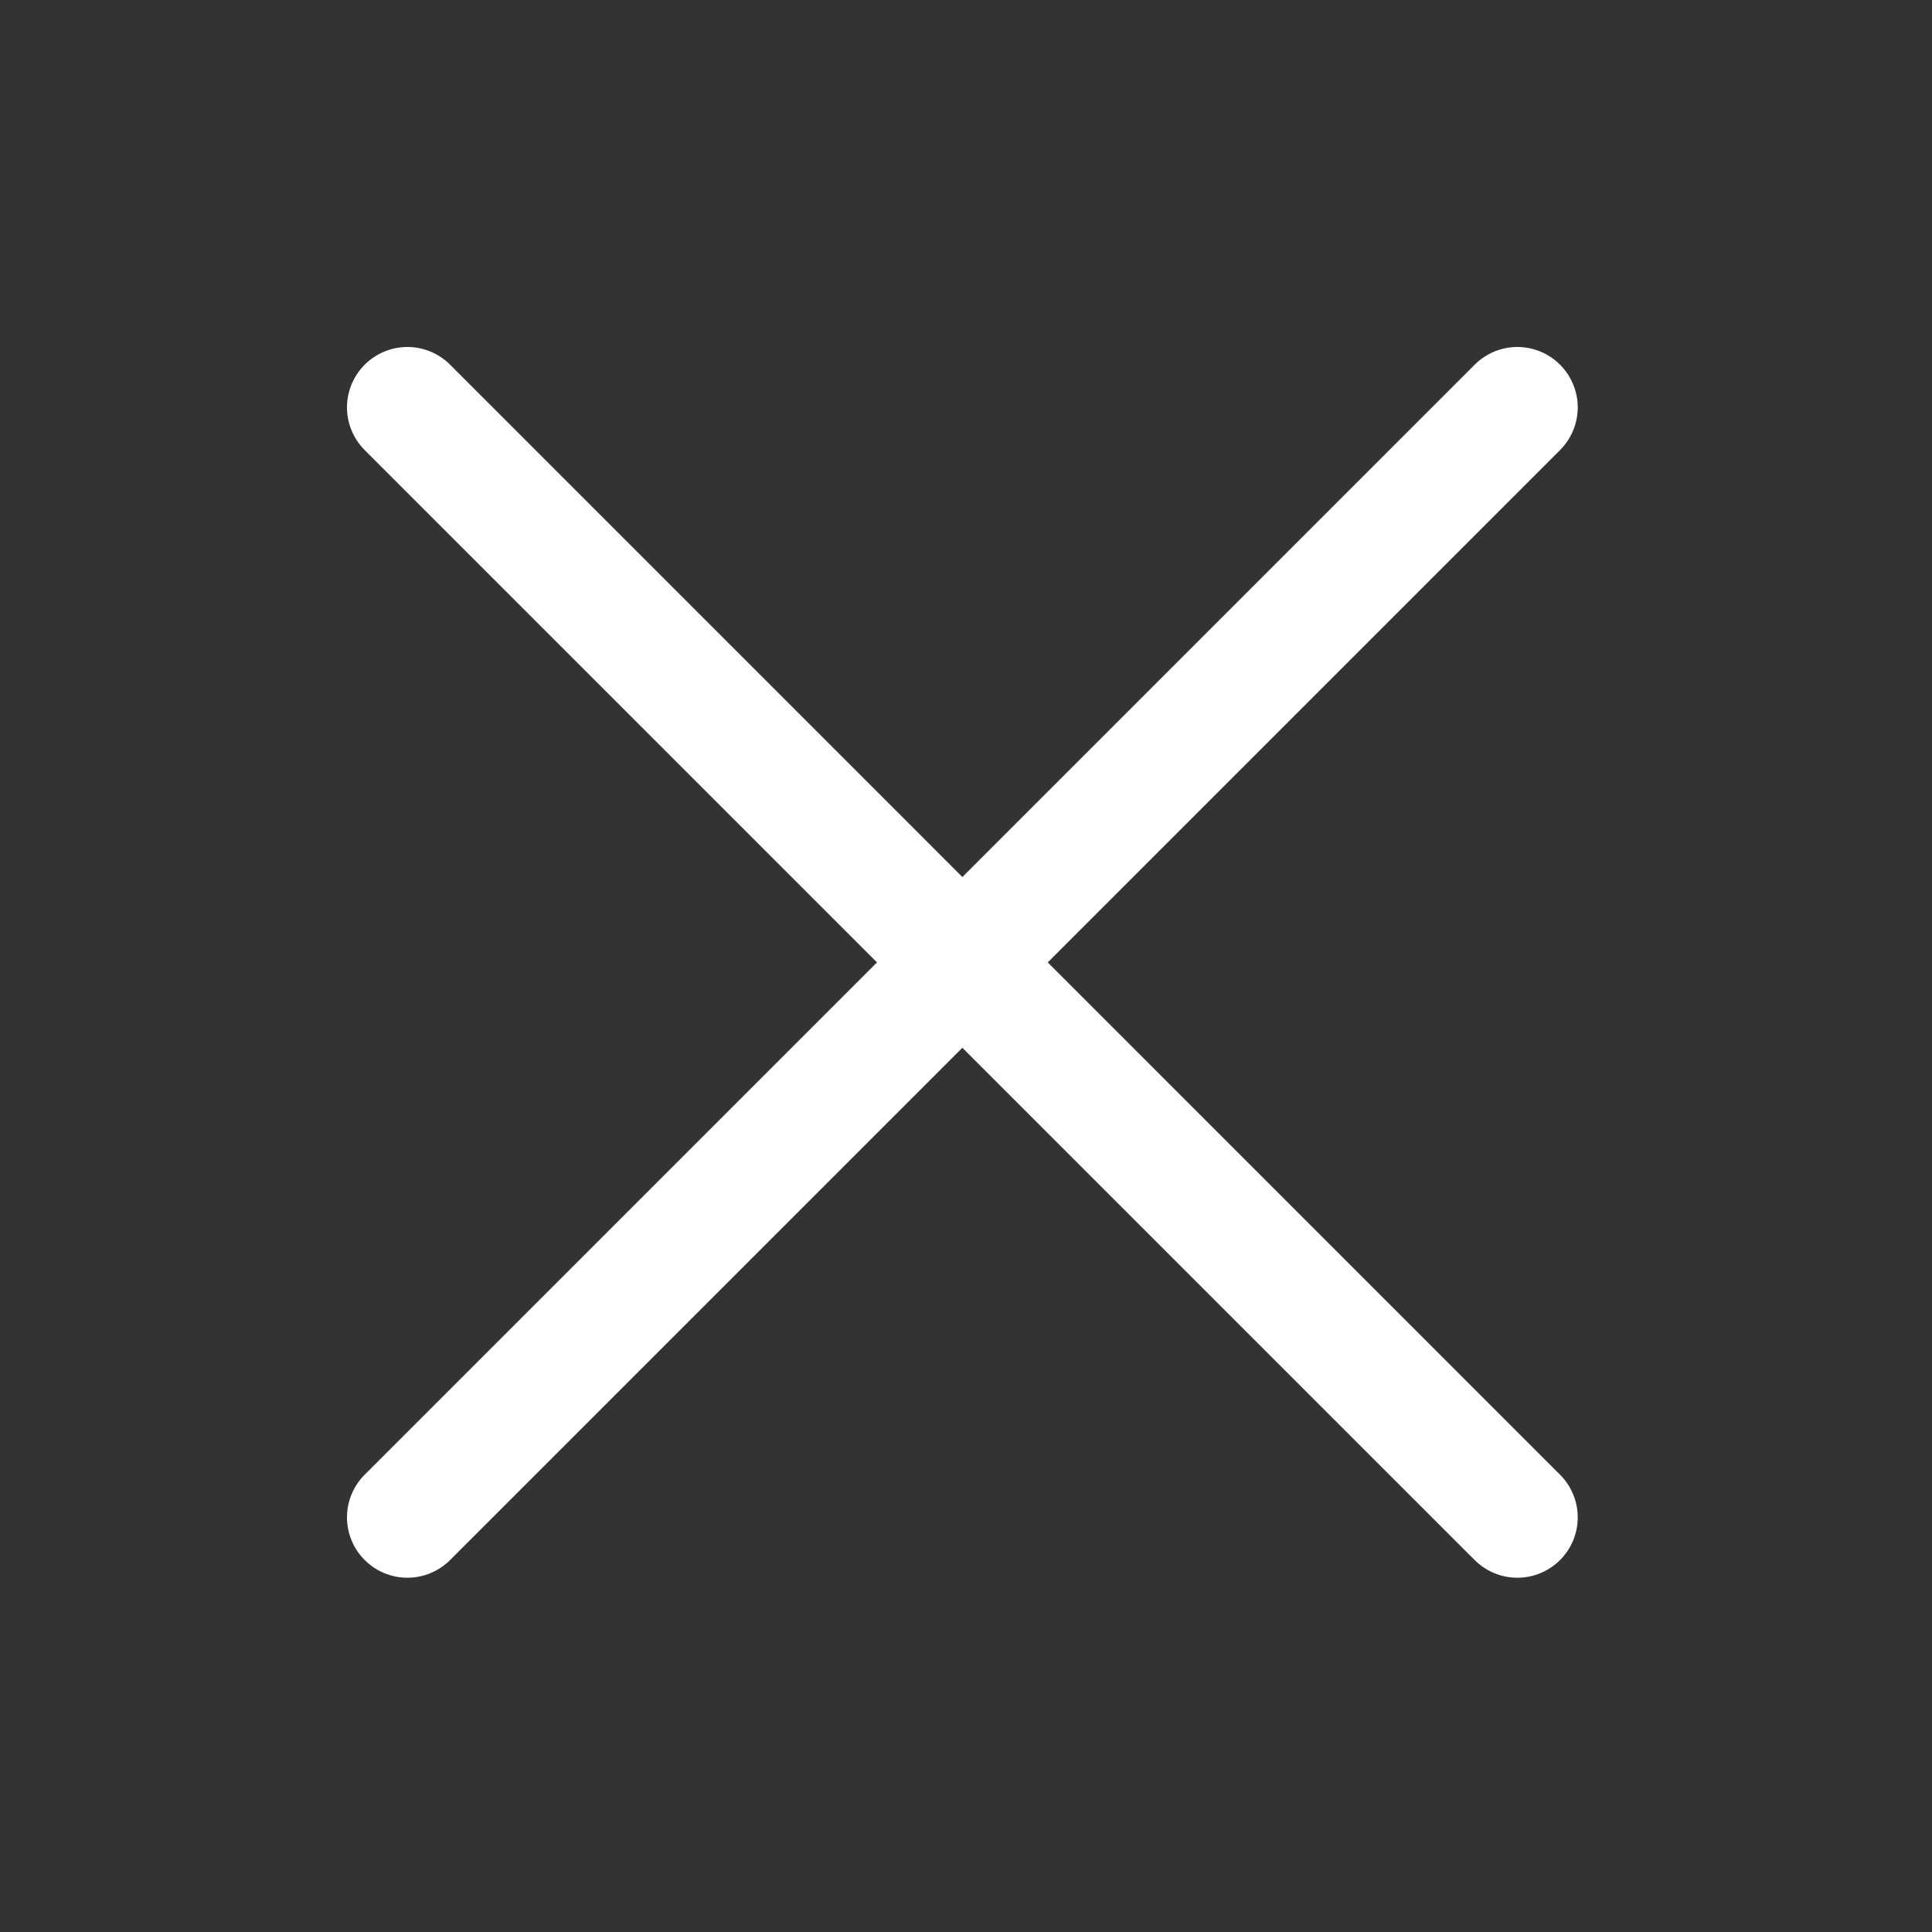
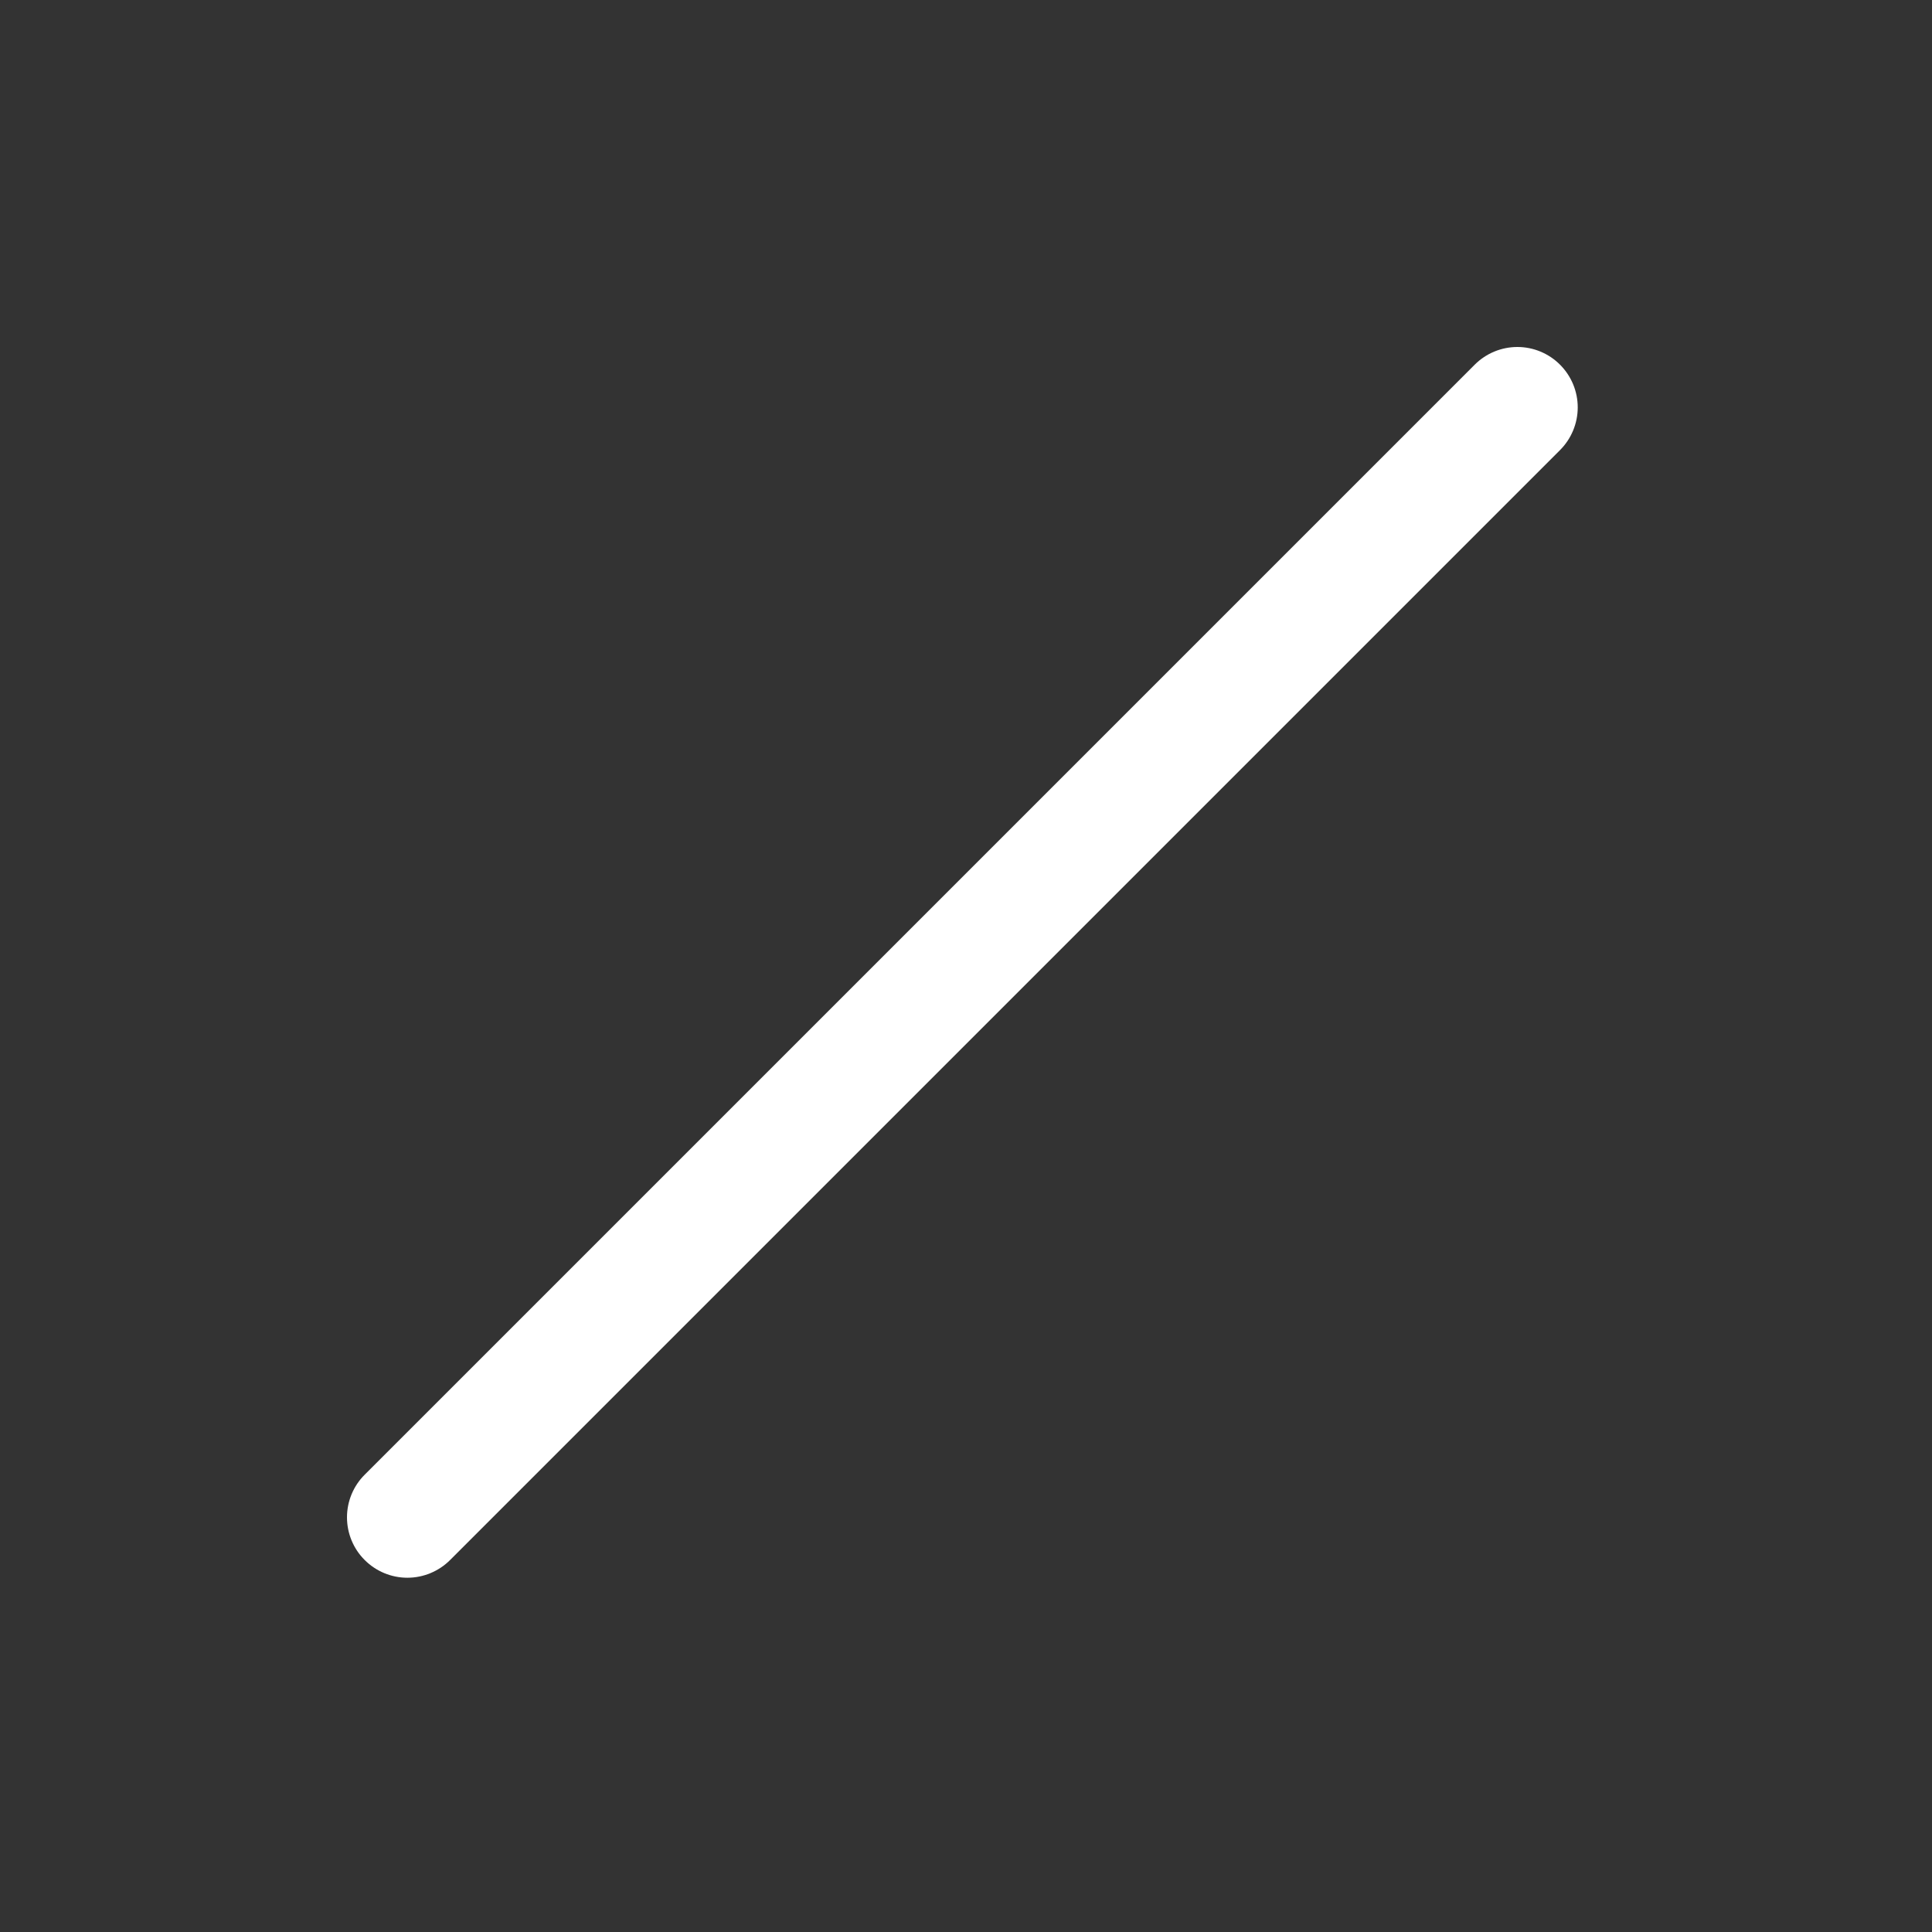
<svg xmlns="http://www.w3.org/2000/svg" width="30" height="30" viewBox="0 0 30 30" fill="none">
  <rect x="0" y="0" width="30" height="30" fill="#333333" stroke="none" />
  <g id="IconoCerrar">
-     <path id="Vector" d="M24.224 24.224C24.049 24.4 23.81 24.499 23.561 24.499C23.313 24.499 23.074 24.4 22.898 24.224L5.663 6.989C5.487 6.813 5.388 6.574 5.388 6.326C5.388 6.077 5.487 5.839 5.663 5.663C5.839 5.487 6.077 5.388 6.326 5.388C6.574 5.388 6.813 5.487 6.989 5.663L24.224 22.899C24.4 23.075 24.499 23.313 24.499 23.562C24.499 23.81 24.4 24.049 24.224 24.224Z" fill="white" />
    <path id="Vector_2" d="M24.224 5.663C24.4 5.839 24.499 6.077 24.499 6.326C24.499 6.574 24.4 6.813 24.224 6.989L6.989 24.224C6.813 24.4 6.574 24.499 6.326 24.499C6.077 24.499 5.839 24.4 5.663 24.224C5.487 24.049 5.388 23.81 5.388 23.561C5.388 23.313 5.487 23.074 5.663 22.899L22.899 5.663C23.075 5.487 23.313 5.388 23.562 5.388C23.81 5.388 24.049 5.487 24.224 5.663Z" fill="white" />
  </g>
</svg>